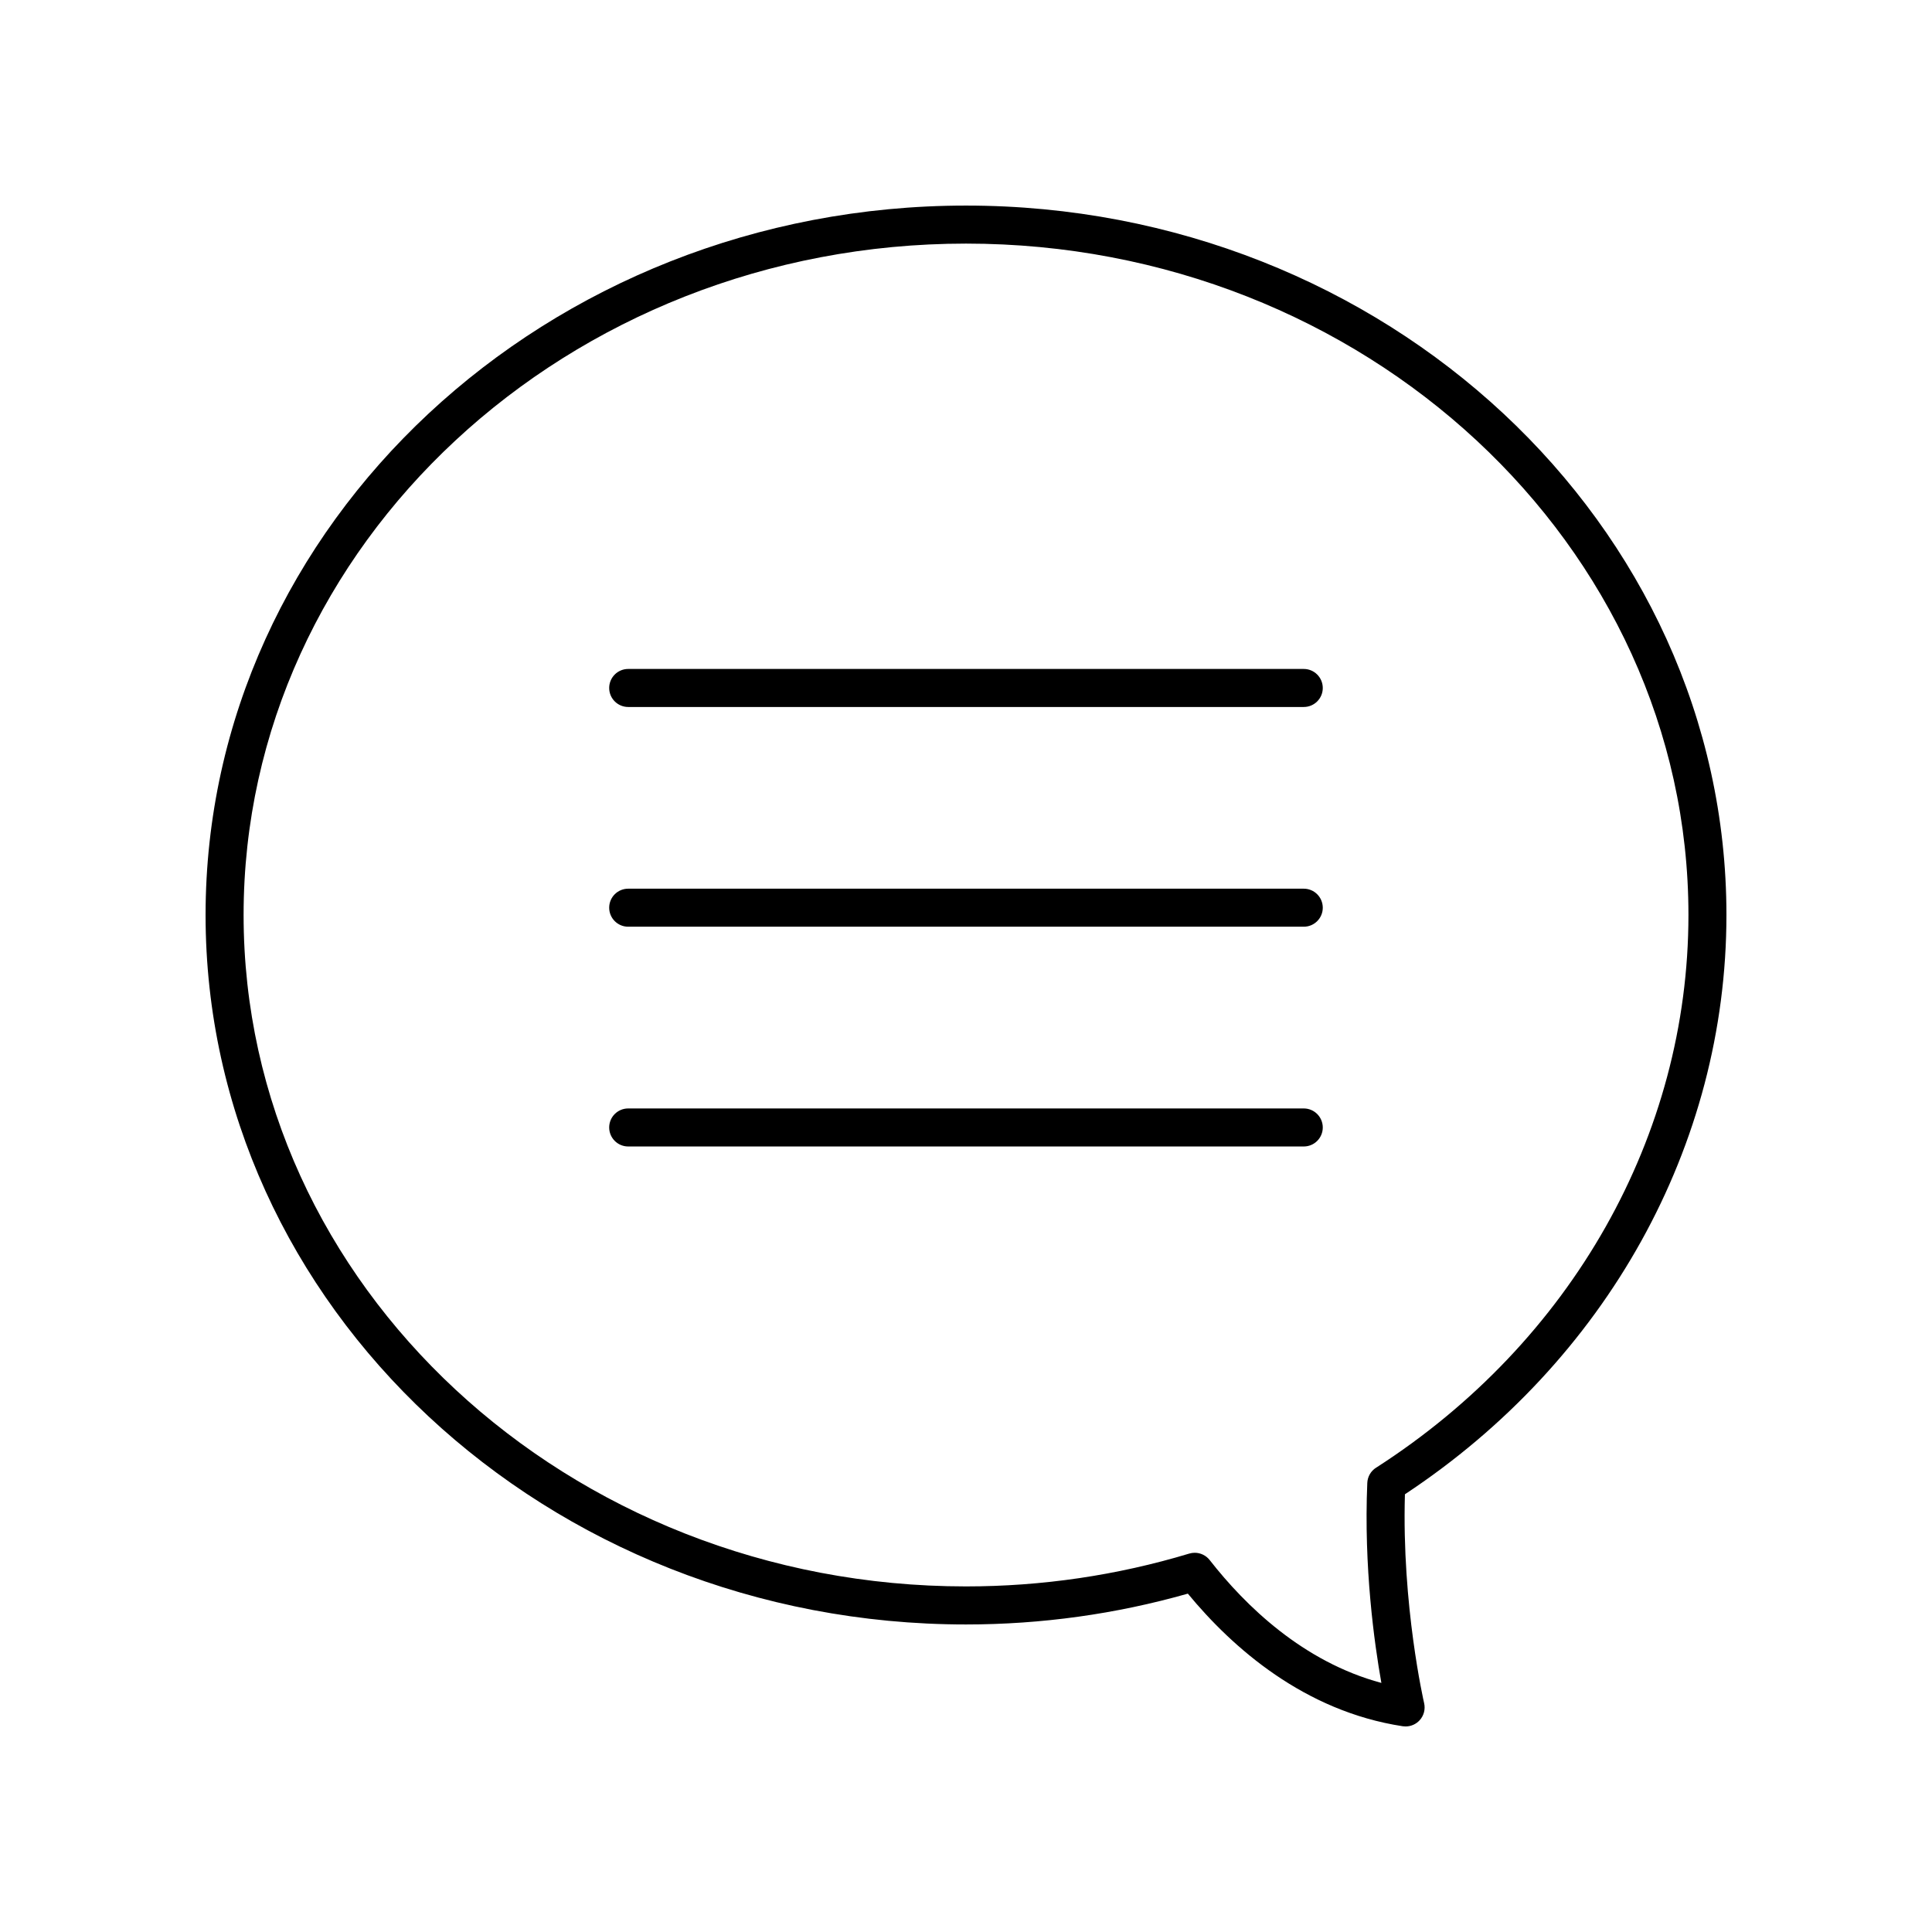
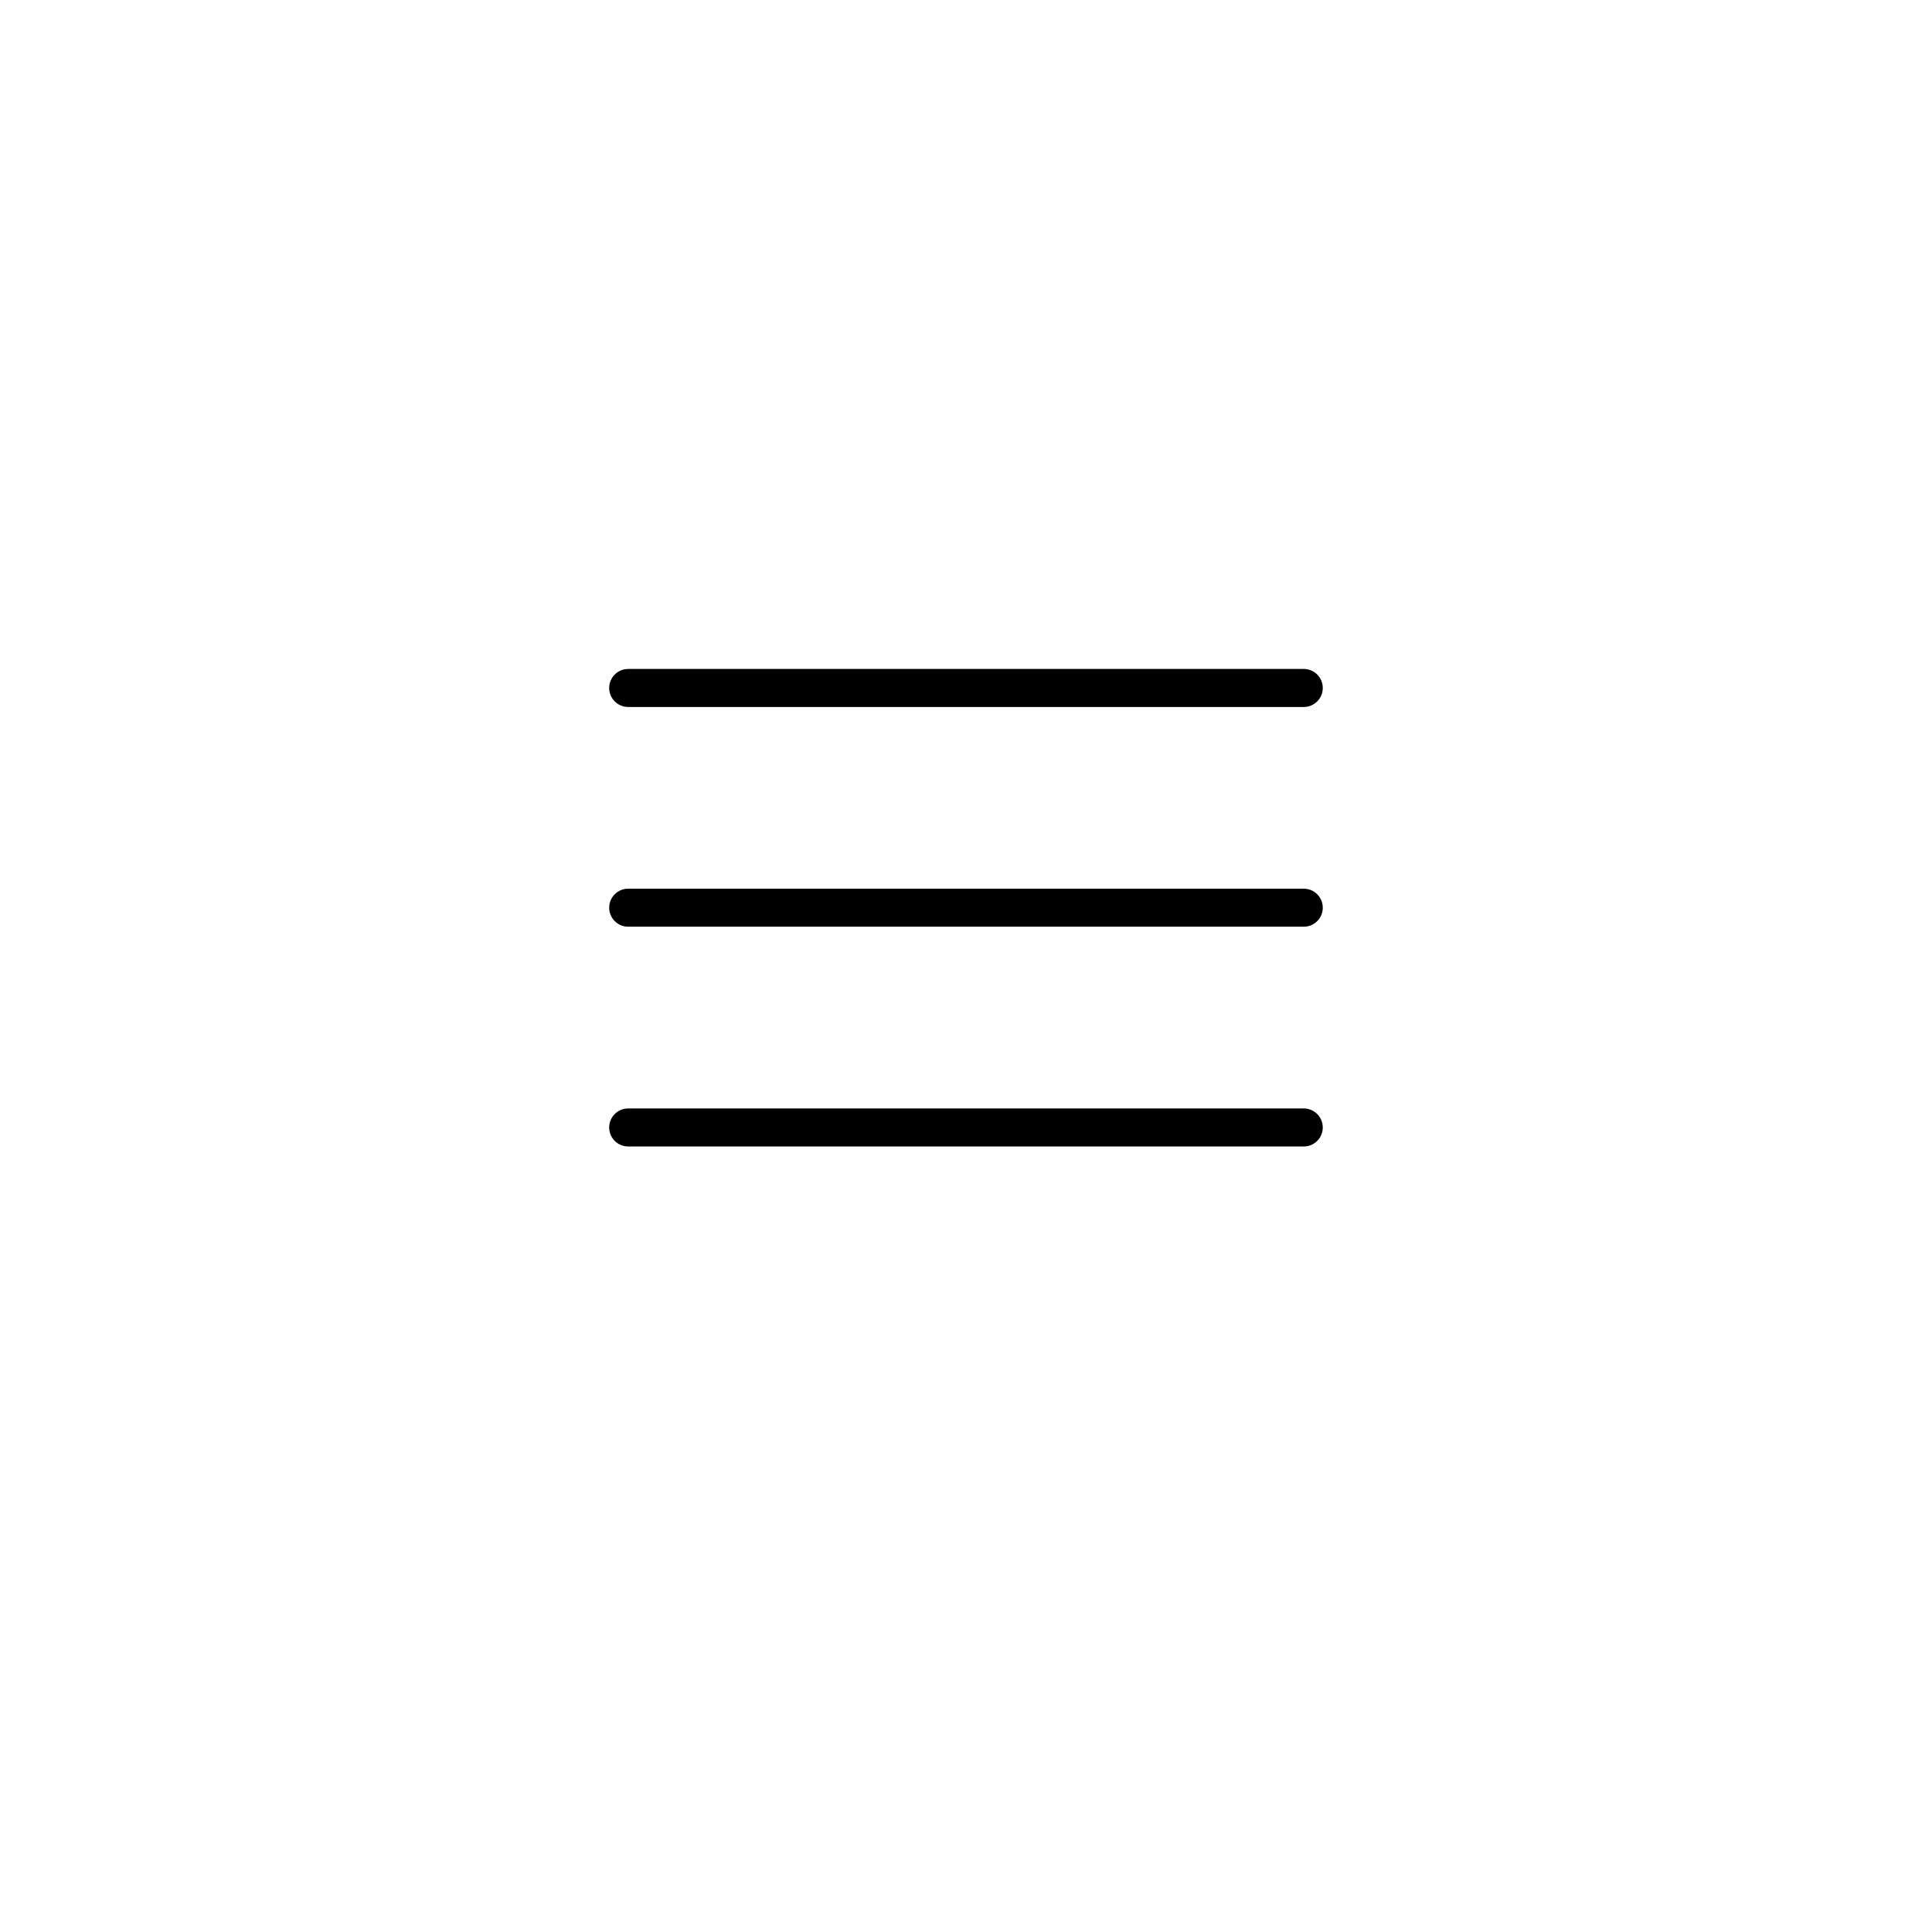
<svg xmlns="http://www.w3.org/2000/svg" fill="#000000" width="800px" height="800px" version="1.1" viewBox="144 144 512 512">
  <g>
-     <path d="m400 198.48c-111.12 0-201.52 84.34-201.52 188.01 0 103.67 90.406 188.01 201.52 188.01 19.965 0 39.723-2.746 58.793-8.168 11.871 14.395 30.875 31.16 56.949 35.141 0.25 0.035 0.508 0.055 0.758 0.055 1.391 0 2.734-0.578 3.699-1.617 1.137-1.227 1.586-2.938 1.207-4.566-0.059-0.262-5.953-25.875-5.086-55.344 53.398-35.281 85.203-92.477 85.203-153.51 0-103.67-90.406-188.01-201.52-188.01zm108.66 334.48c-1.383 0.887-2.242 2.387-2.312 4.023-0.953 22.289 1.855 42.473 3.731 53.008-20.754-5.582-36.02-20.43-45.496-32.555-0.973-1.242-2.445-1.934-3.969-1.934-0.488 0-0.973 0.07-1.457 0.215-19.129 5.773-39.031 8.699-59.152 8.699-105.56 0-191.45-79.82-191.45-177.93 0-98.109 85.883-177.93 191.45-177.93 105.56 0 191.45 79.824 191.45 177.93-0.004 58.43-30.953 113.19-82.793 146.48z" />
    <path d="m489.51 321.28h-179.03c-2.785 0-5.039 2.254-5.039 5.039 0 2.781 2.254 5.039 5.039 5.039h179.03c2.785 0 5.039-2.254 5.039-5.039-0.004-2.781-2.258-5.039-5.043-5.039z" />
    <path d="m489.51 379.51h-179.03c-2.785 0-5.039 2.254-5.039 5.039 0 2.781 2.254 5.039 5.039 5.039h179.03c2.785 0 5.039-2.254 5.039-5.039-0.004-2.785-2.258-5.039-5.043-5.039z" />
    <path d="m489.51 437.75h-179.03c-2.785 0-5.039 2.254-5.039 5.039 0 2.781 2.254 5.039 5.039 5.039h179.03c2.785 0 5.039-2.254 5.039-5.039-0.004-2.781-2.258-5.039-5.043-5.039z" />
  </g>
</svg>